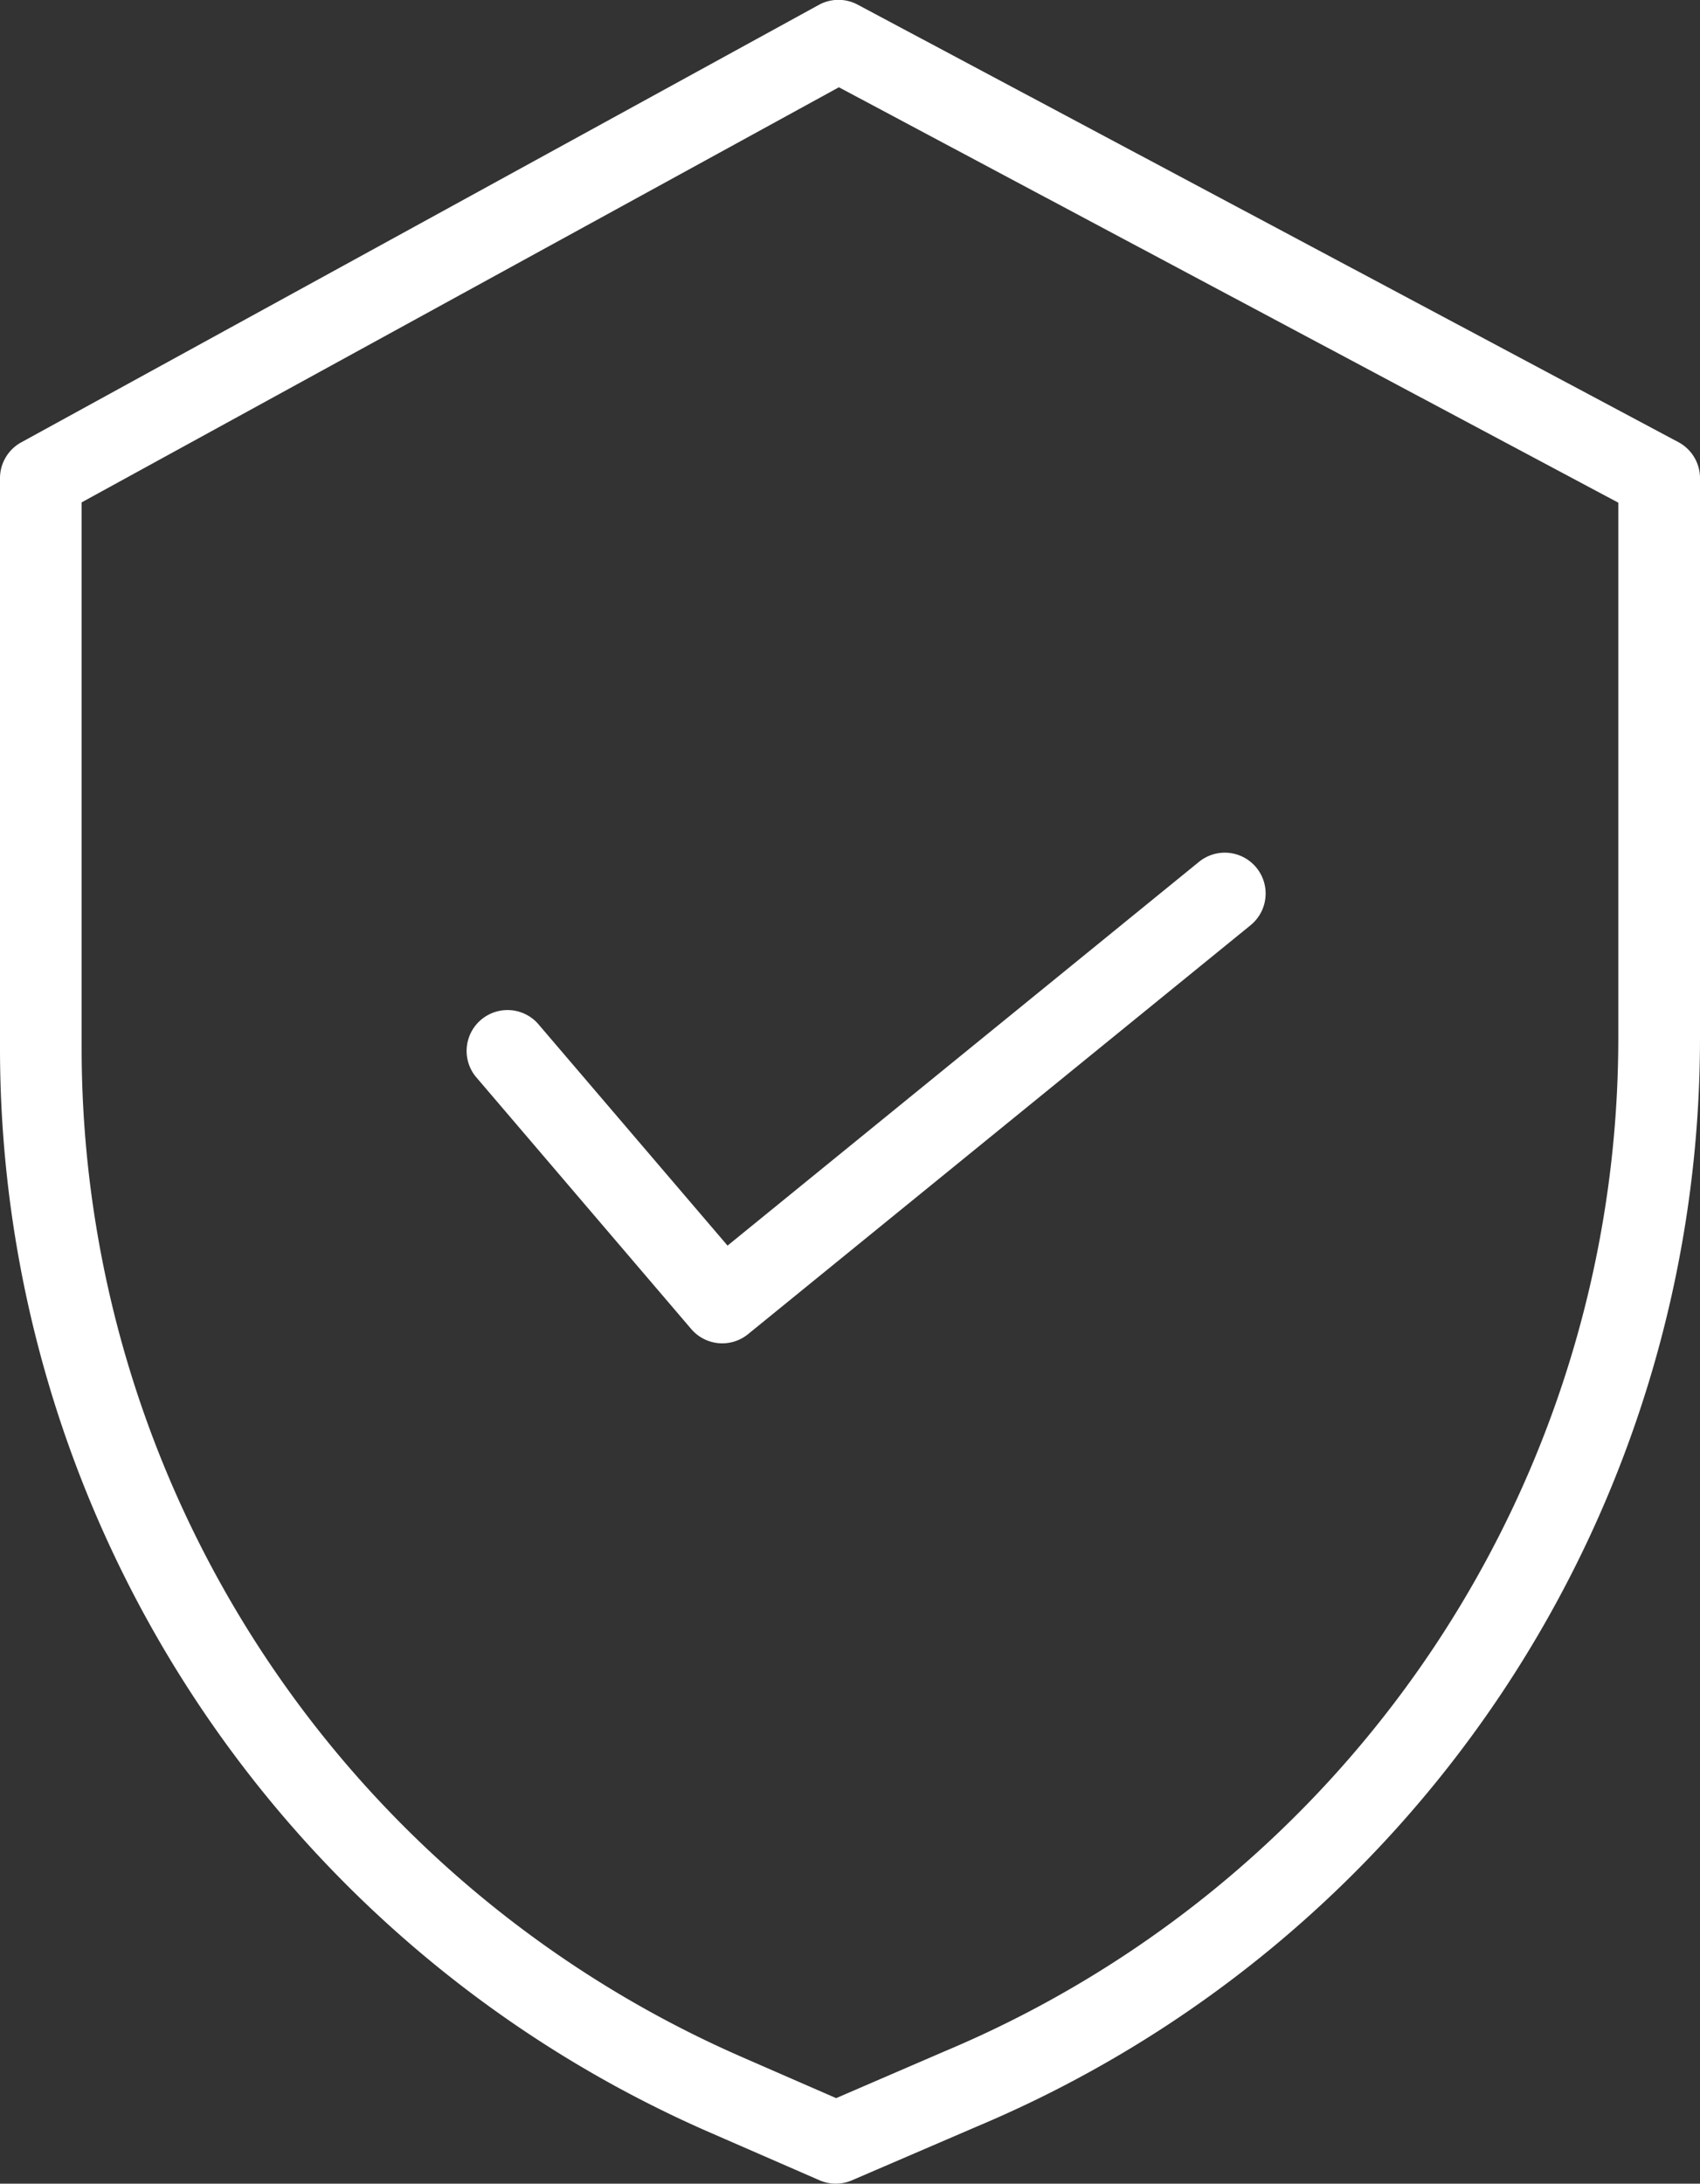
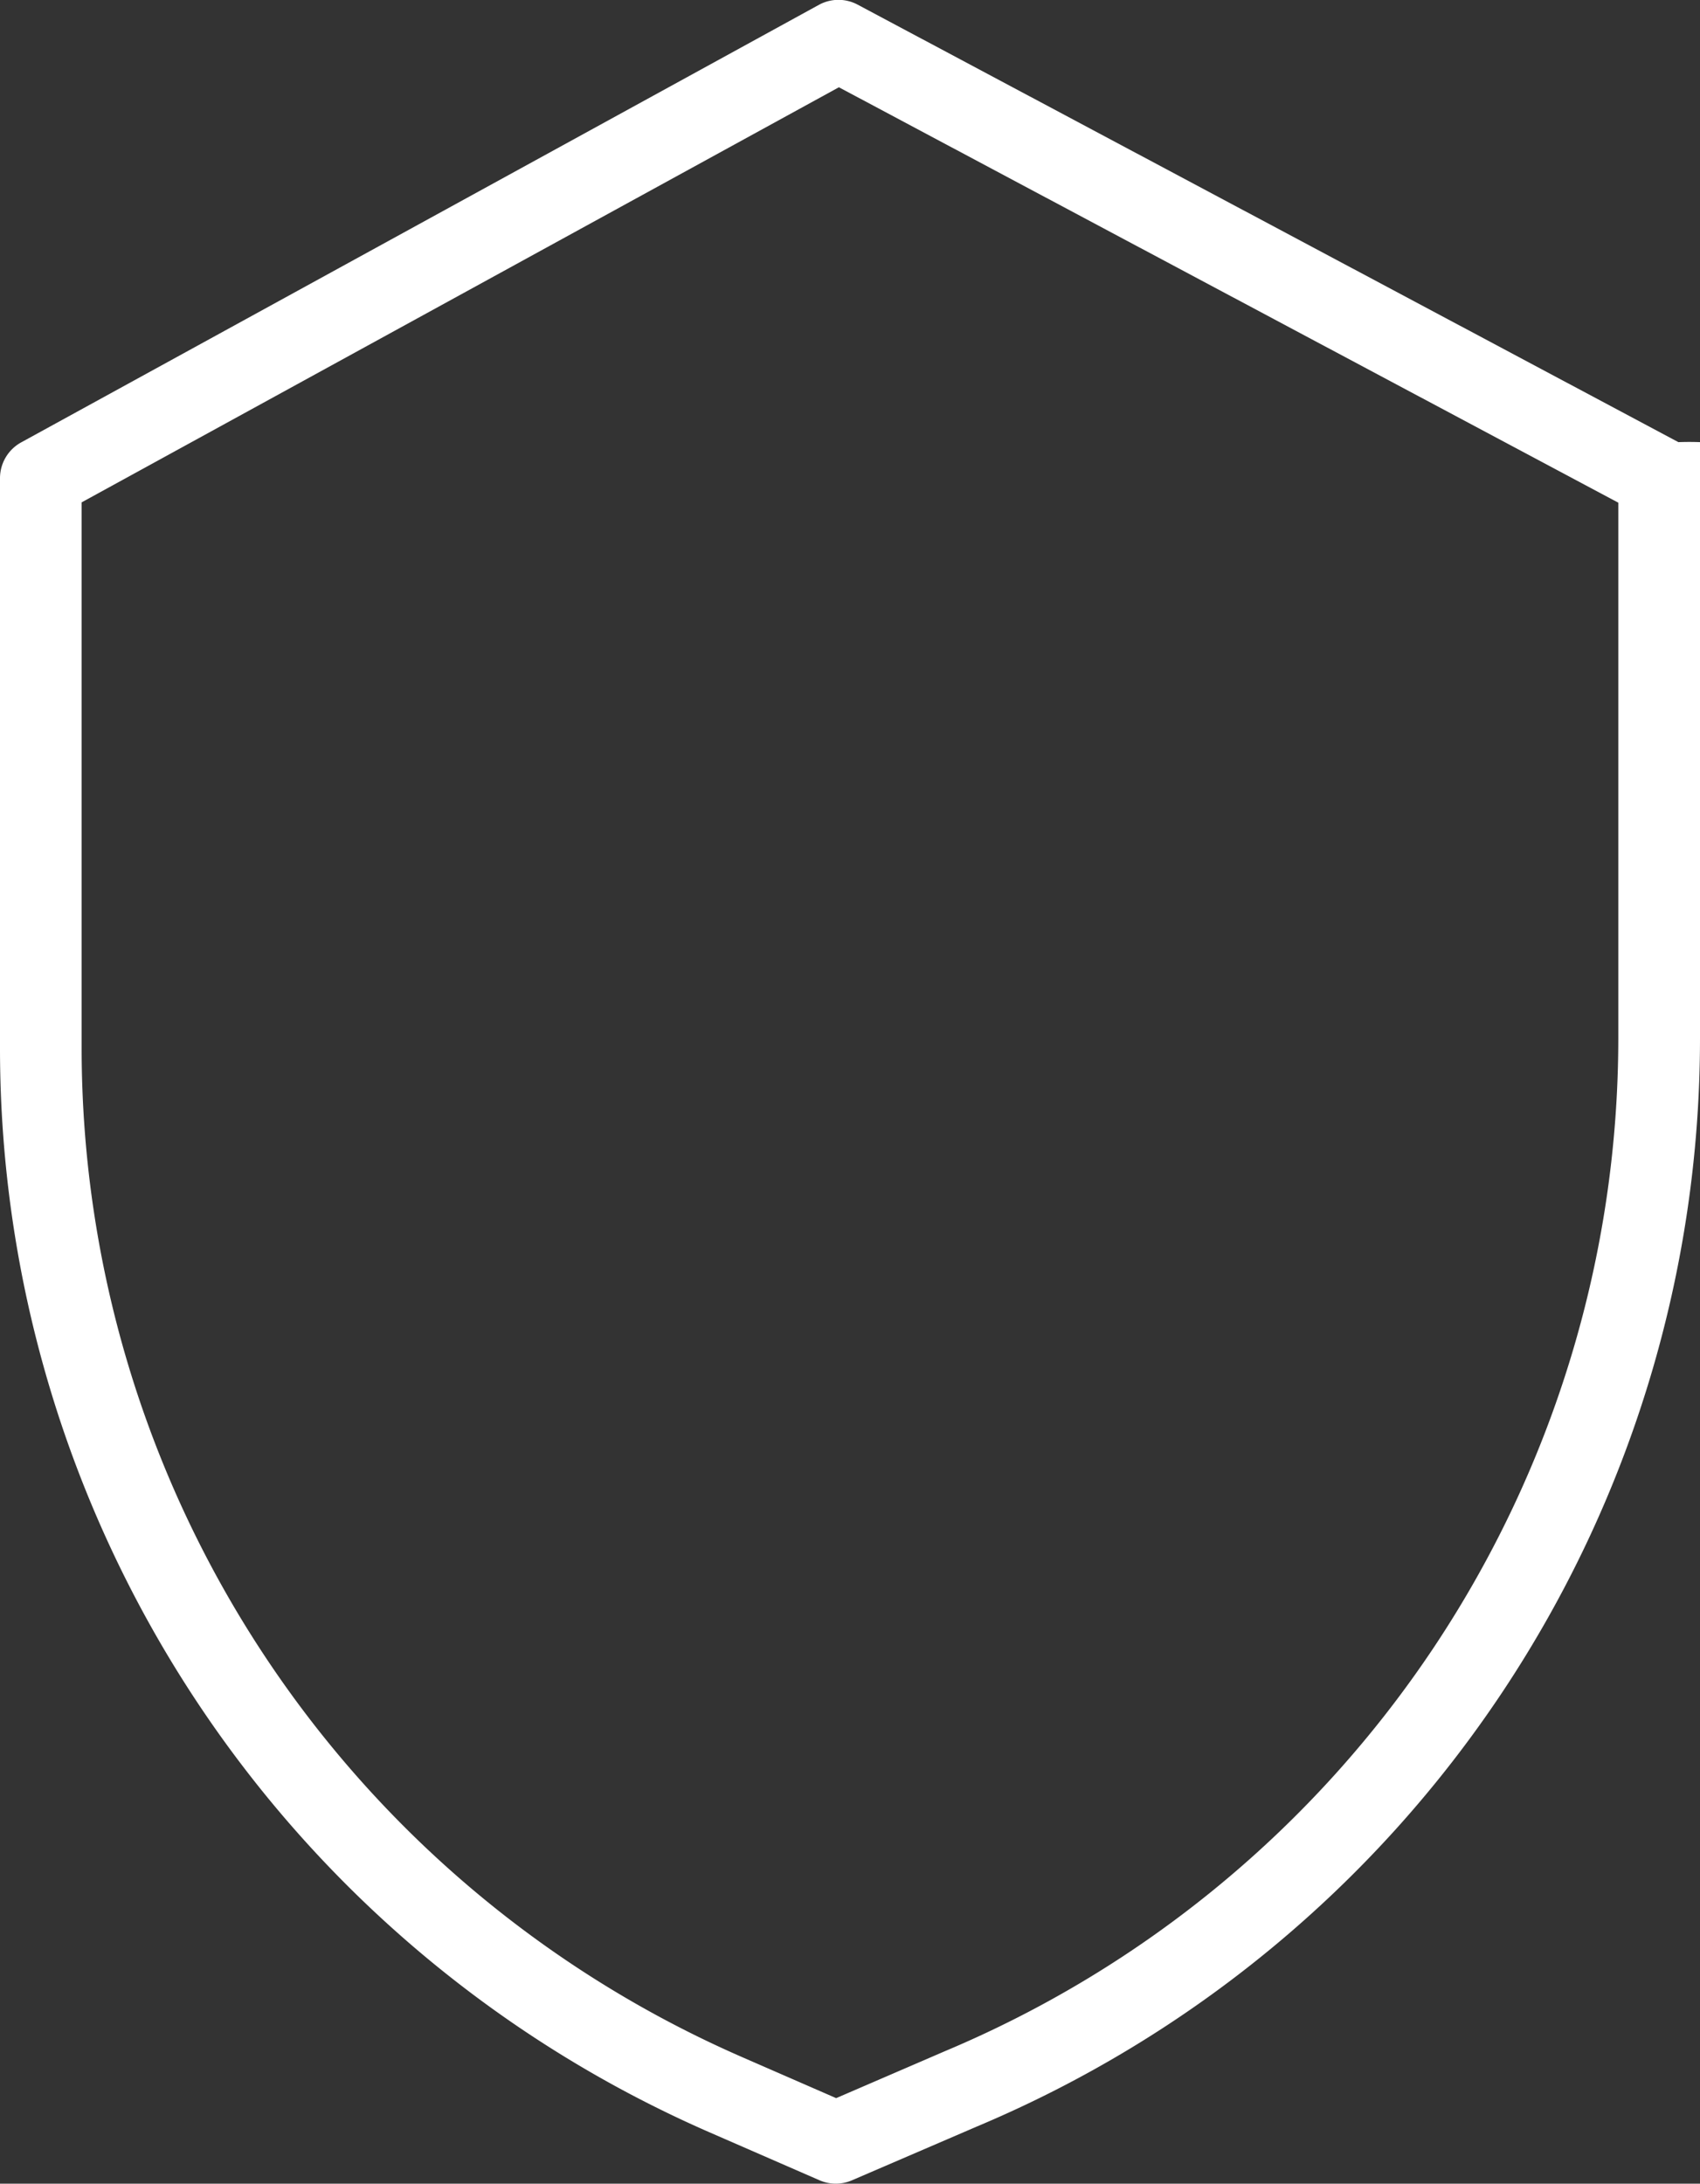
<svg xmlns="http://www.w3.org/2000/svg" viewBox="0 0 28.486 36.582" height="36.582" width="28.486">
  <rect x="0" y="0" width="28.486" height="36.582" fill="#333333" stroke="none" />
  <g transform="translate(-0.055)" id="safety">
-     <path fill="#fff" d="M28.179,7.407,14.43.08a.683.683,0,0,0-.651,0L.41,7.411a.684.684,0,0,0-.355.6v9.57A19.815,19.815,0,0,0,11.931,35.716l1.856.809a.684.684,0,0,0,.545,0l2.091-.9A19.776,19.776,0,0,0,28.541,17.391V8.011A.685.685,0,0,0,28.179,7.407Zm-1.007,9.984A18.411,18.411,0,0,1,15.887,34.363l0,0-1.821.786-1.582-.69A18.445,18.445,0,0,1,1.423,17.581V8.416L14.112,1.462l13.06,6.959Zm0,0" data-sanitized-data-name="Path 1498" data-name="Path 1498" id="Path_1498" />
-     <path fill="#fff" transform="translate(-71.985 -131.759)" d="M81.047,148.9a.685.685,0,0,0-1.041.889l3.616,4.234a.684.684,0,0,0,.952.087l8.421-6.851a.684.684,0,1,0-.864-1.062l-7.9,6.429Zm0,0" data-sanitized-data-name="Path 1499" data-name="Path 1499" id="Path_1499" />
+     <path fill="#fff" d="M28.179,7.407,14.43.08a.683.683,0,0,0-.651,0L.41,7.411a.684.684,0,0,0-.355.6v9.57A19.815,19.815,0,0,0,11.931,35.716l1.856.809a.684.684,0,0,0,.545,0l2.091-.9A19.776,19.776,0,0,0,28.541,17.391A.685.685,0,0,0,28.179,7.407Zm-1.007,9.984A18.411,18.411,0,0,1,15.887,34.363l0,0-1.821.786-1.582-.69A18.445,18.445,0,0,1,1.423,17.581V8.416L14.112,1.462l13.06,6.959Zm0,0" data-sanitized-data-name="Path 1498" data-name="Path 1498" id="Path_1498" />
  </g>
</svg>